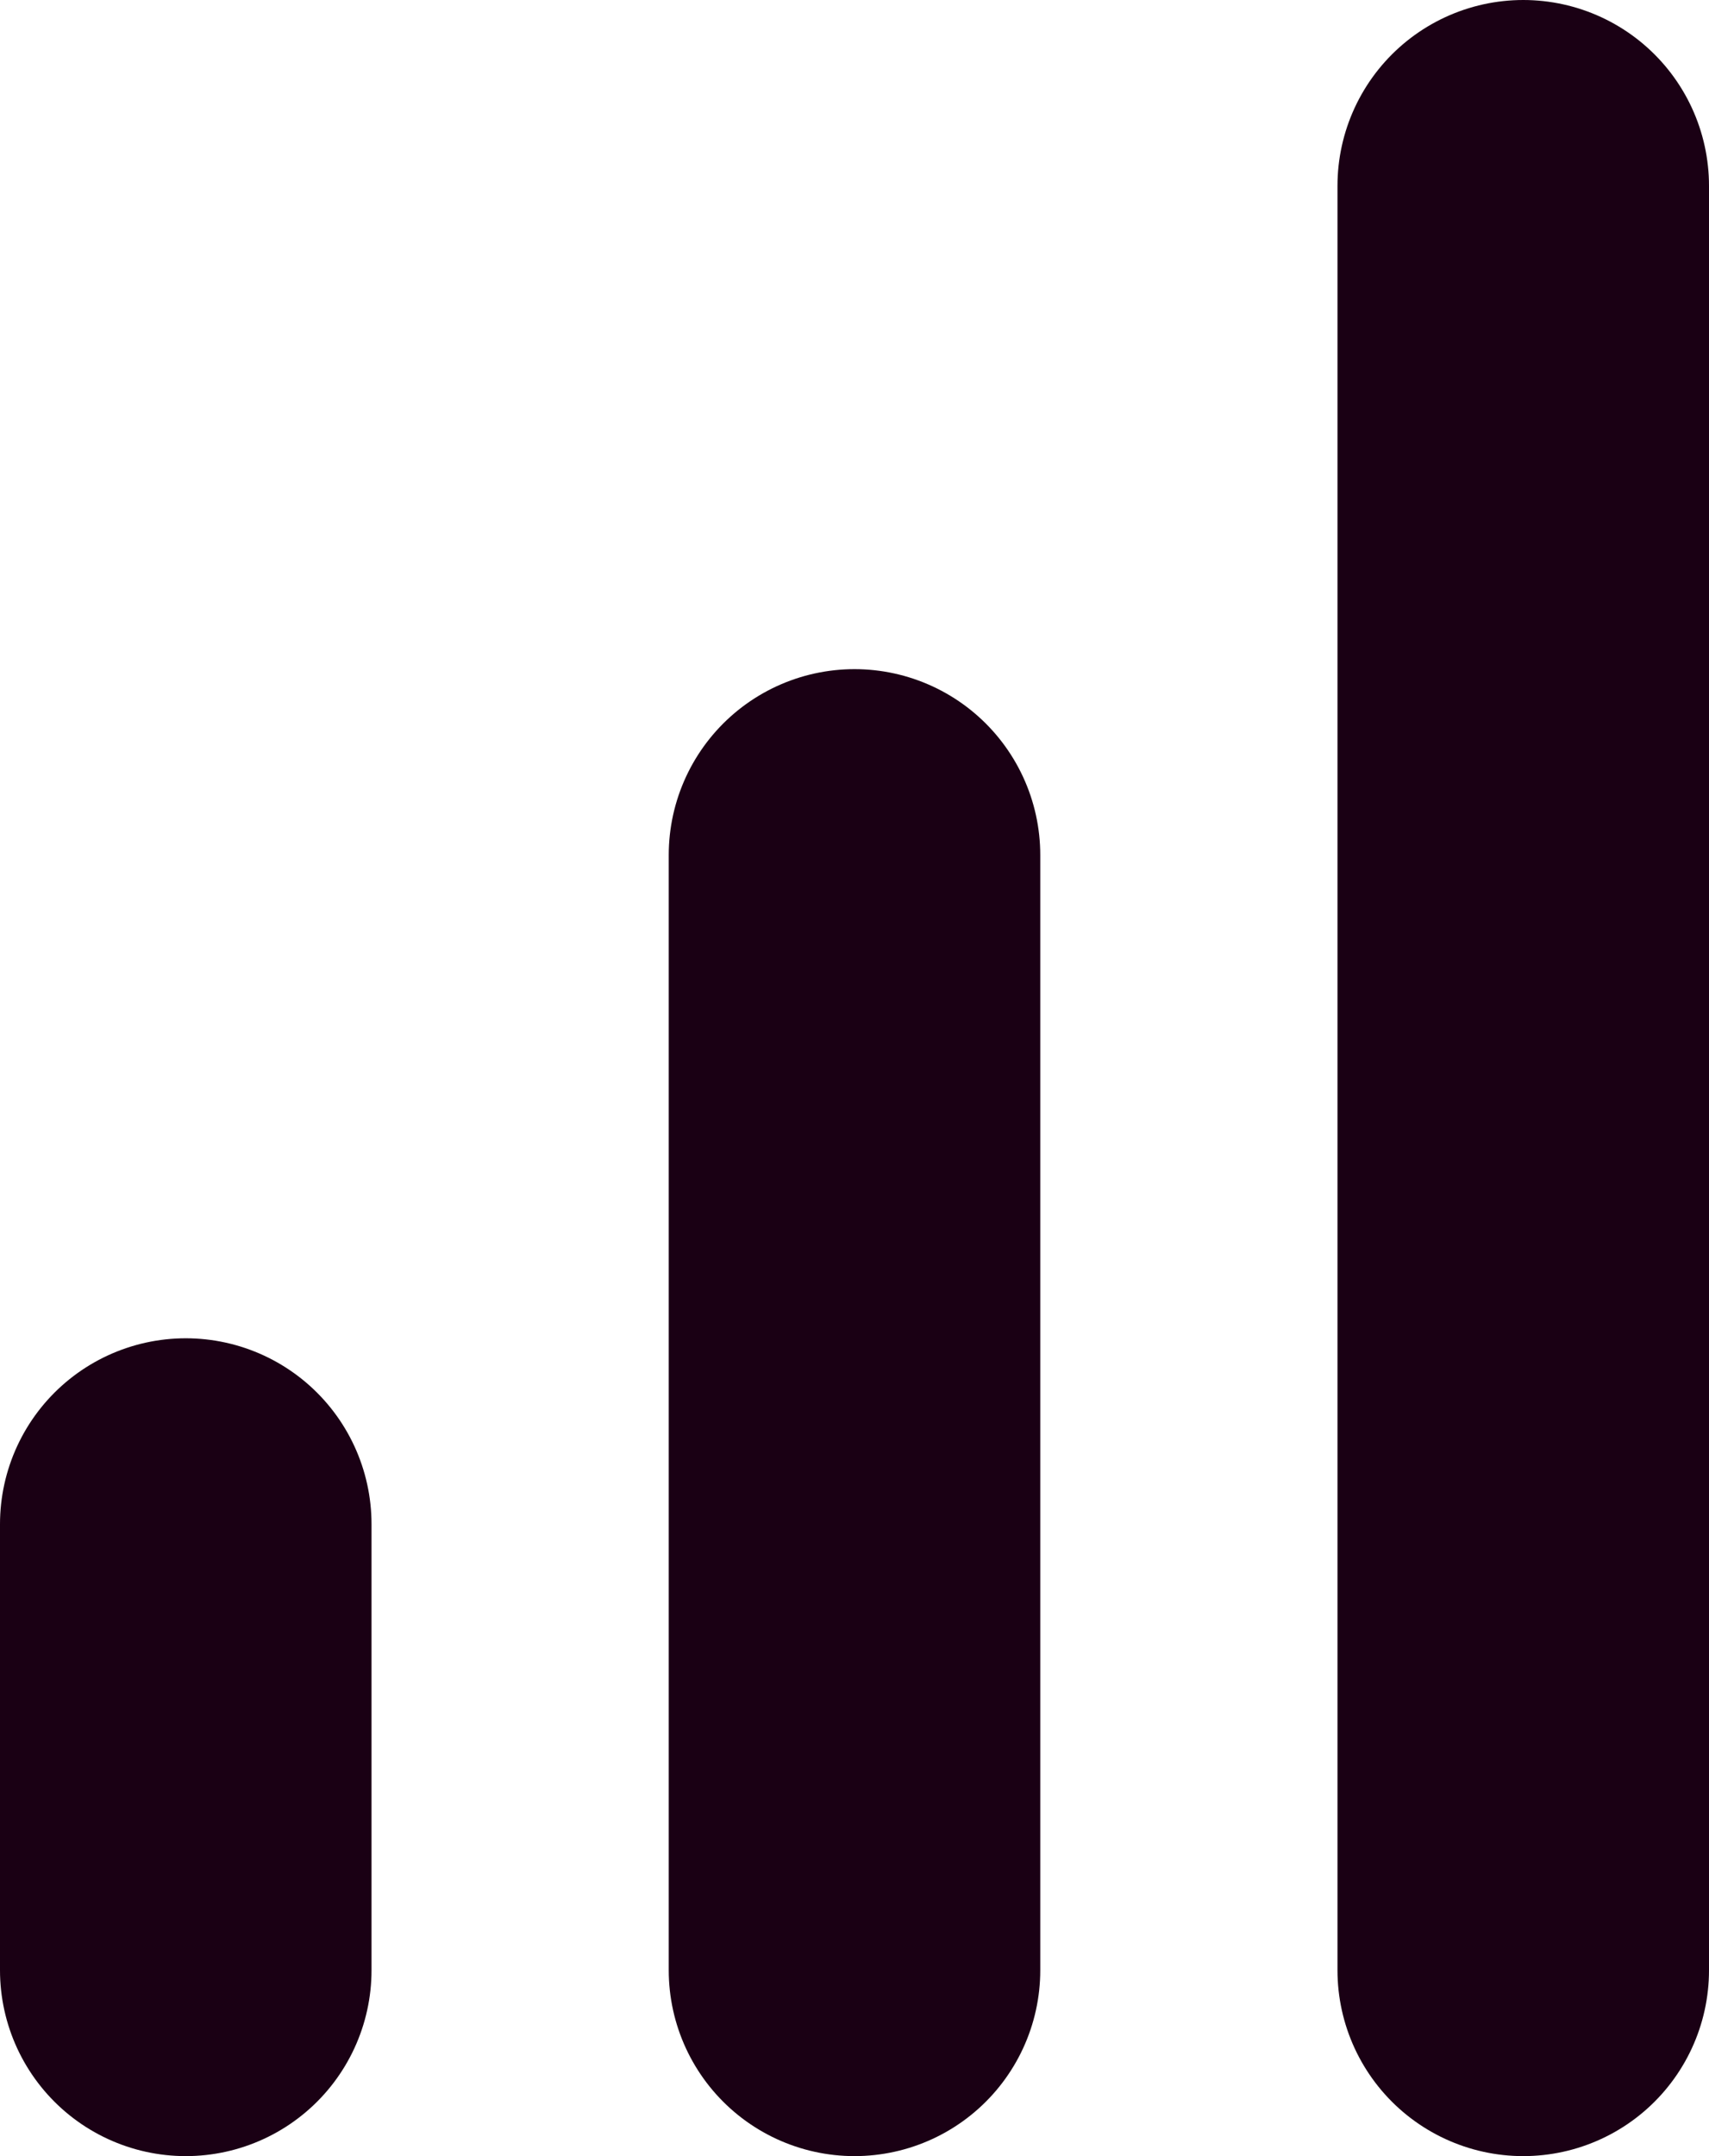
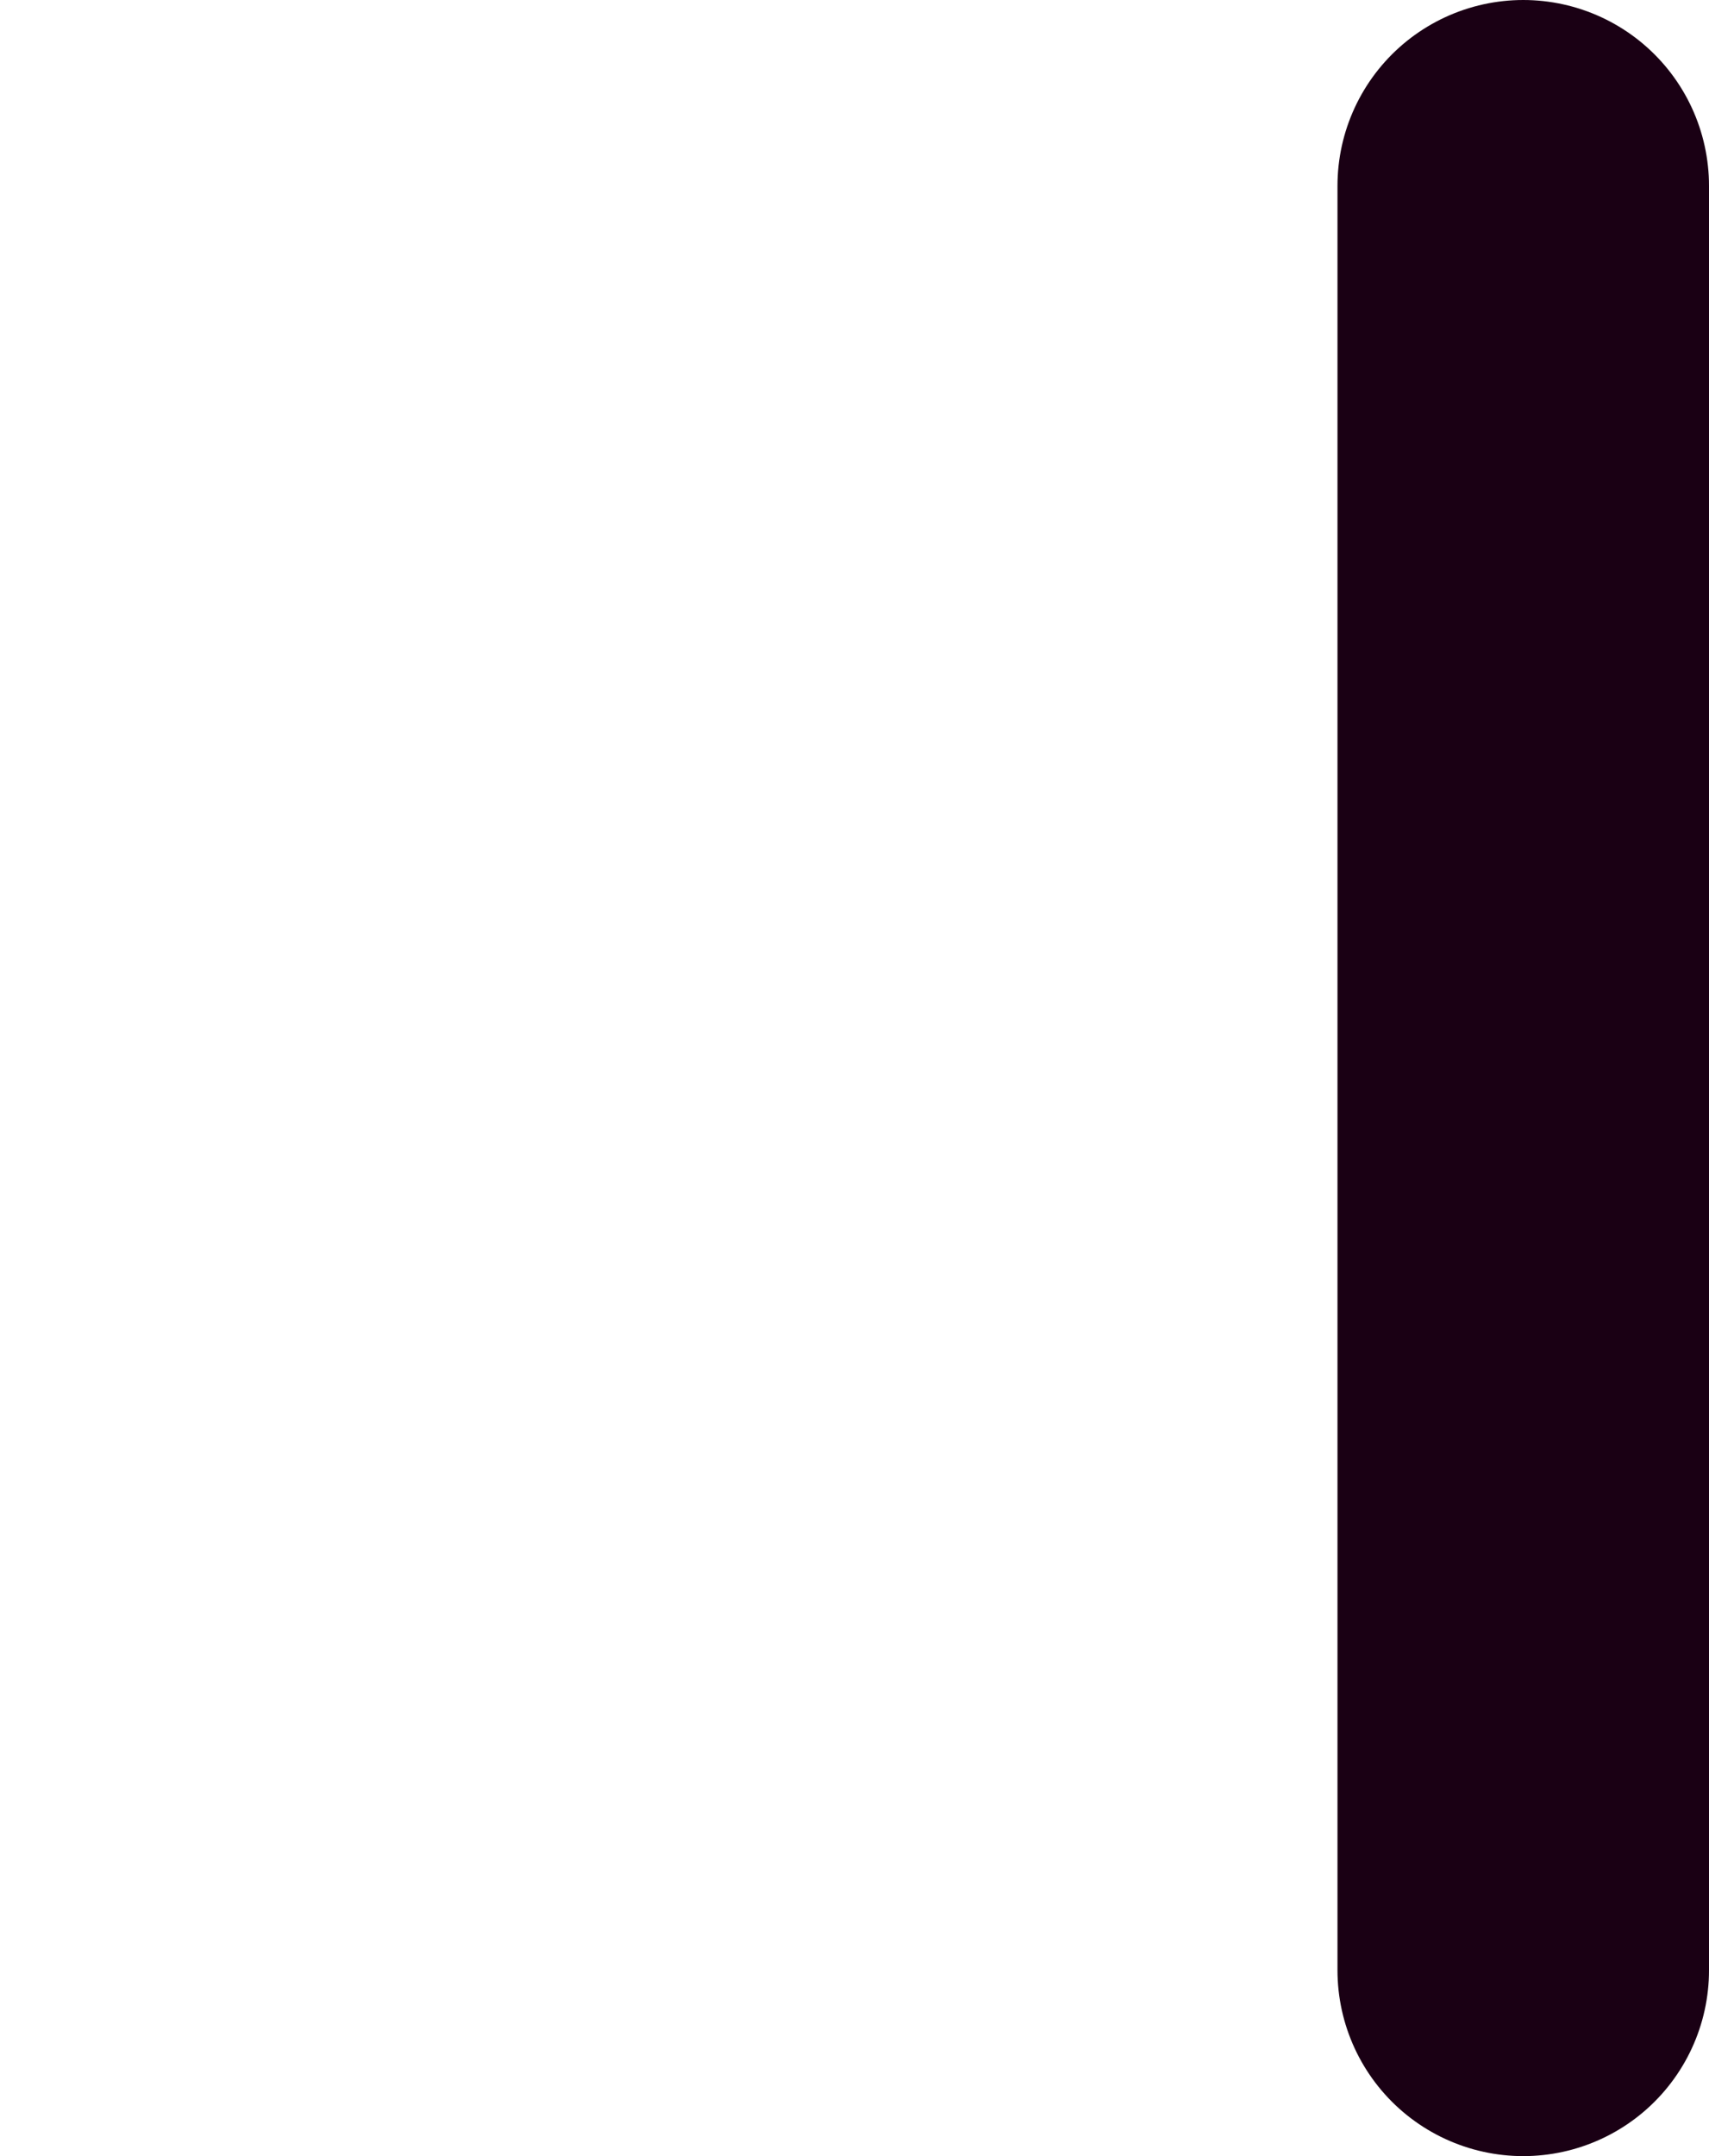
<svg xmlns="http://www.w3.org/2000/svg" width="23" height="29" viewBox="0 0 23 29">
  <g transform="translate(-6.5 -3.5)">
-     <path d="M18,30V15" fill="none" stroke="#1a0014" stroke-linecap="round" stroke-linejoin="round" stroke-width="5" />
    <path d="M27,30V6" fill="none" stroke="#1a0014" stroke-linecap="round" stroke-linejoin="round" stroke-width="5" />
-     <path d="M9,30V24" fill="none" stroke="#1a0014" stroke-linecap="round" stroke-linejoin="round" stroke-width="5" />
  </g>
</svg>